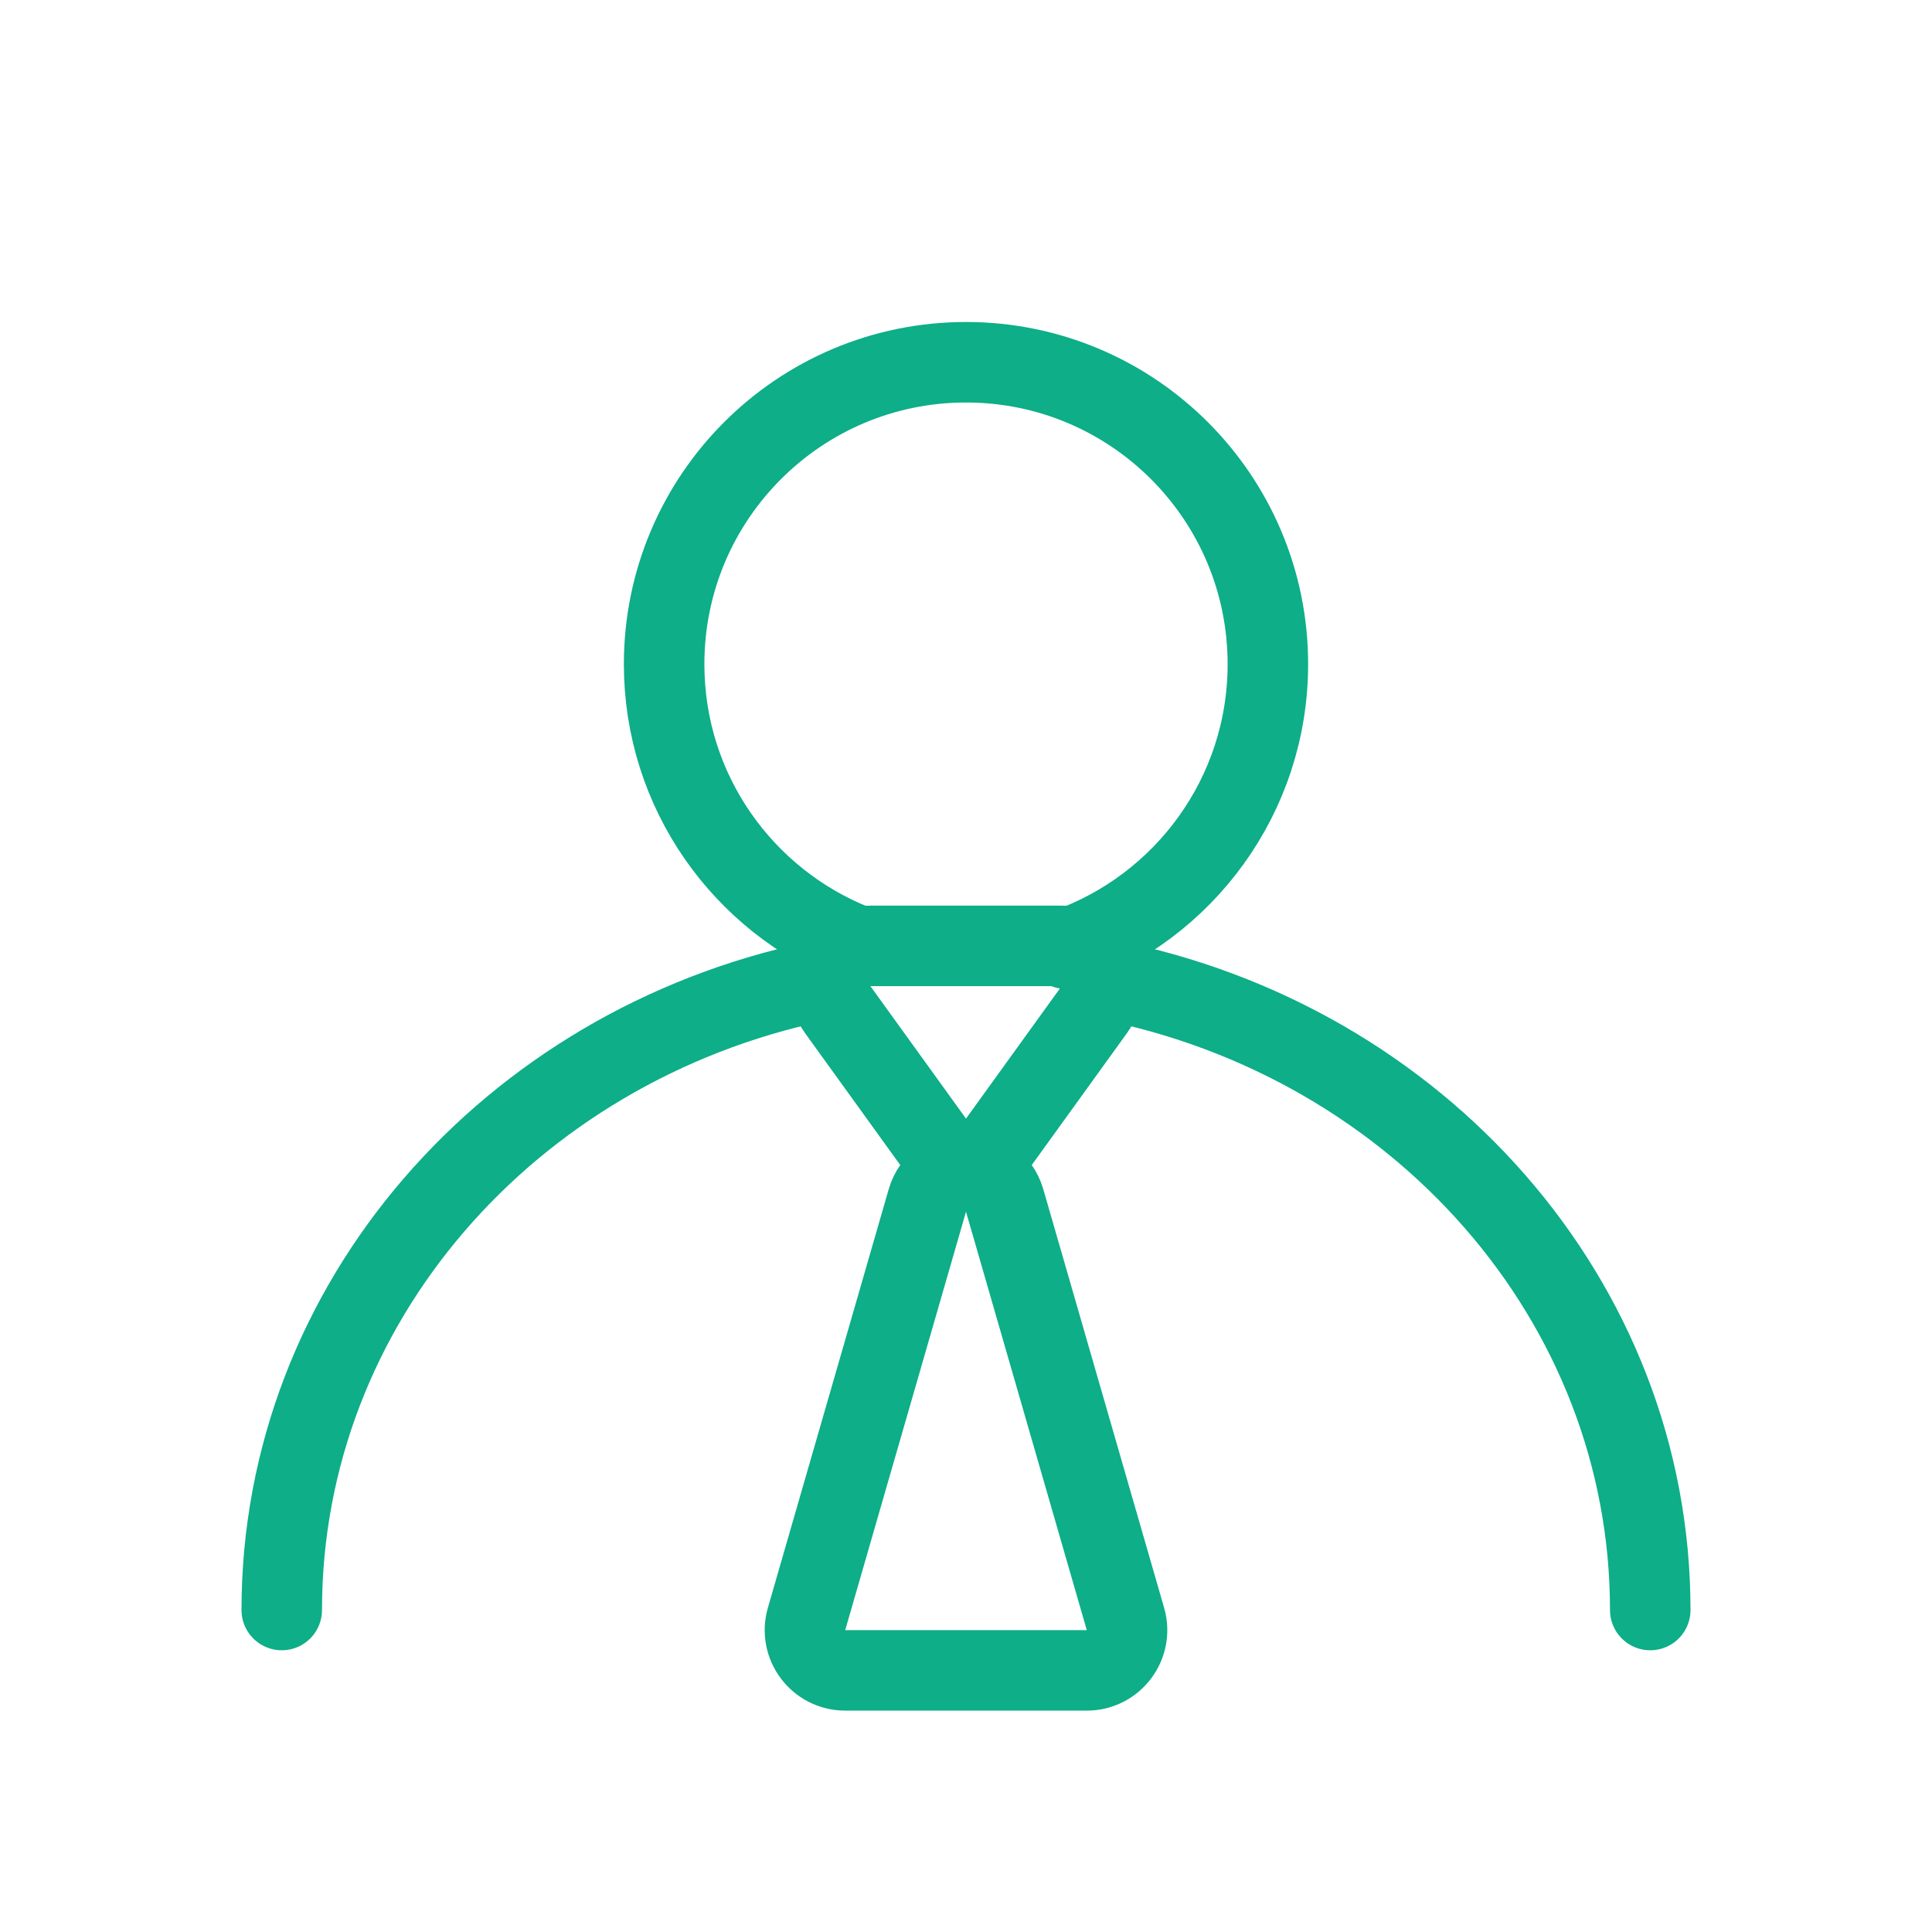
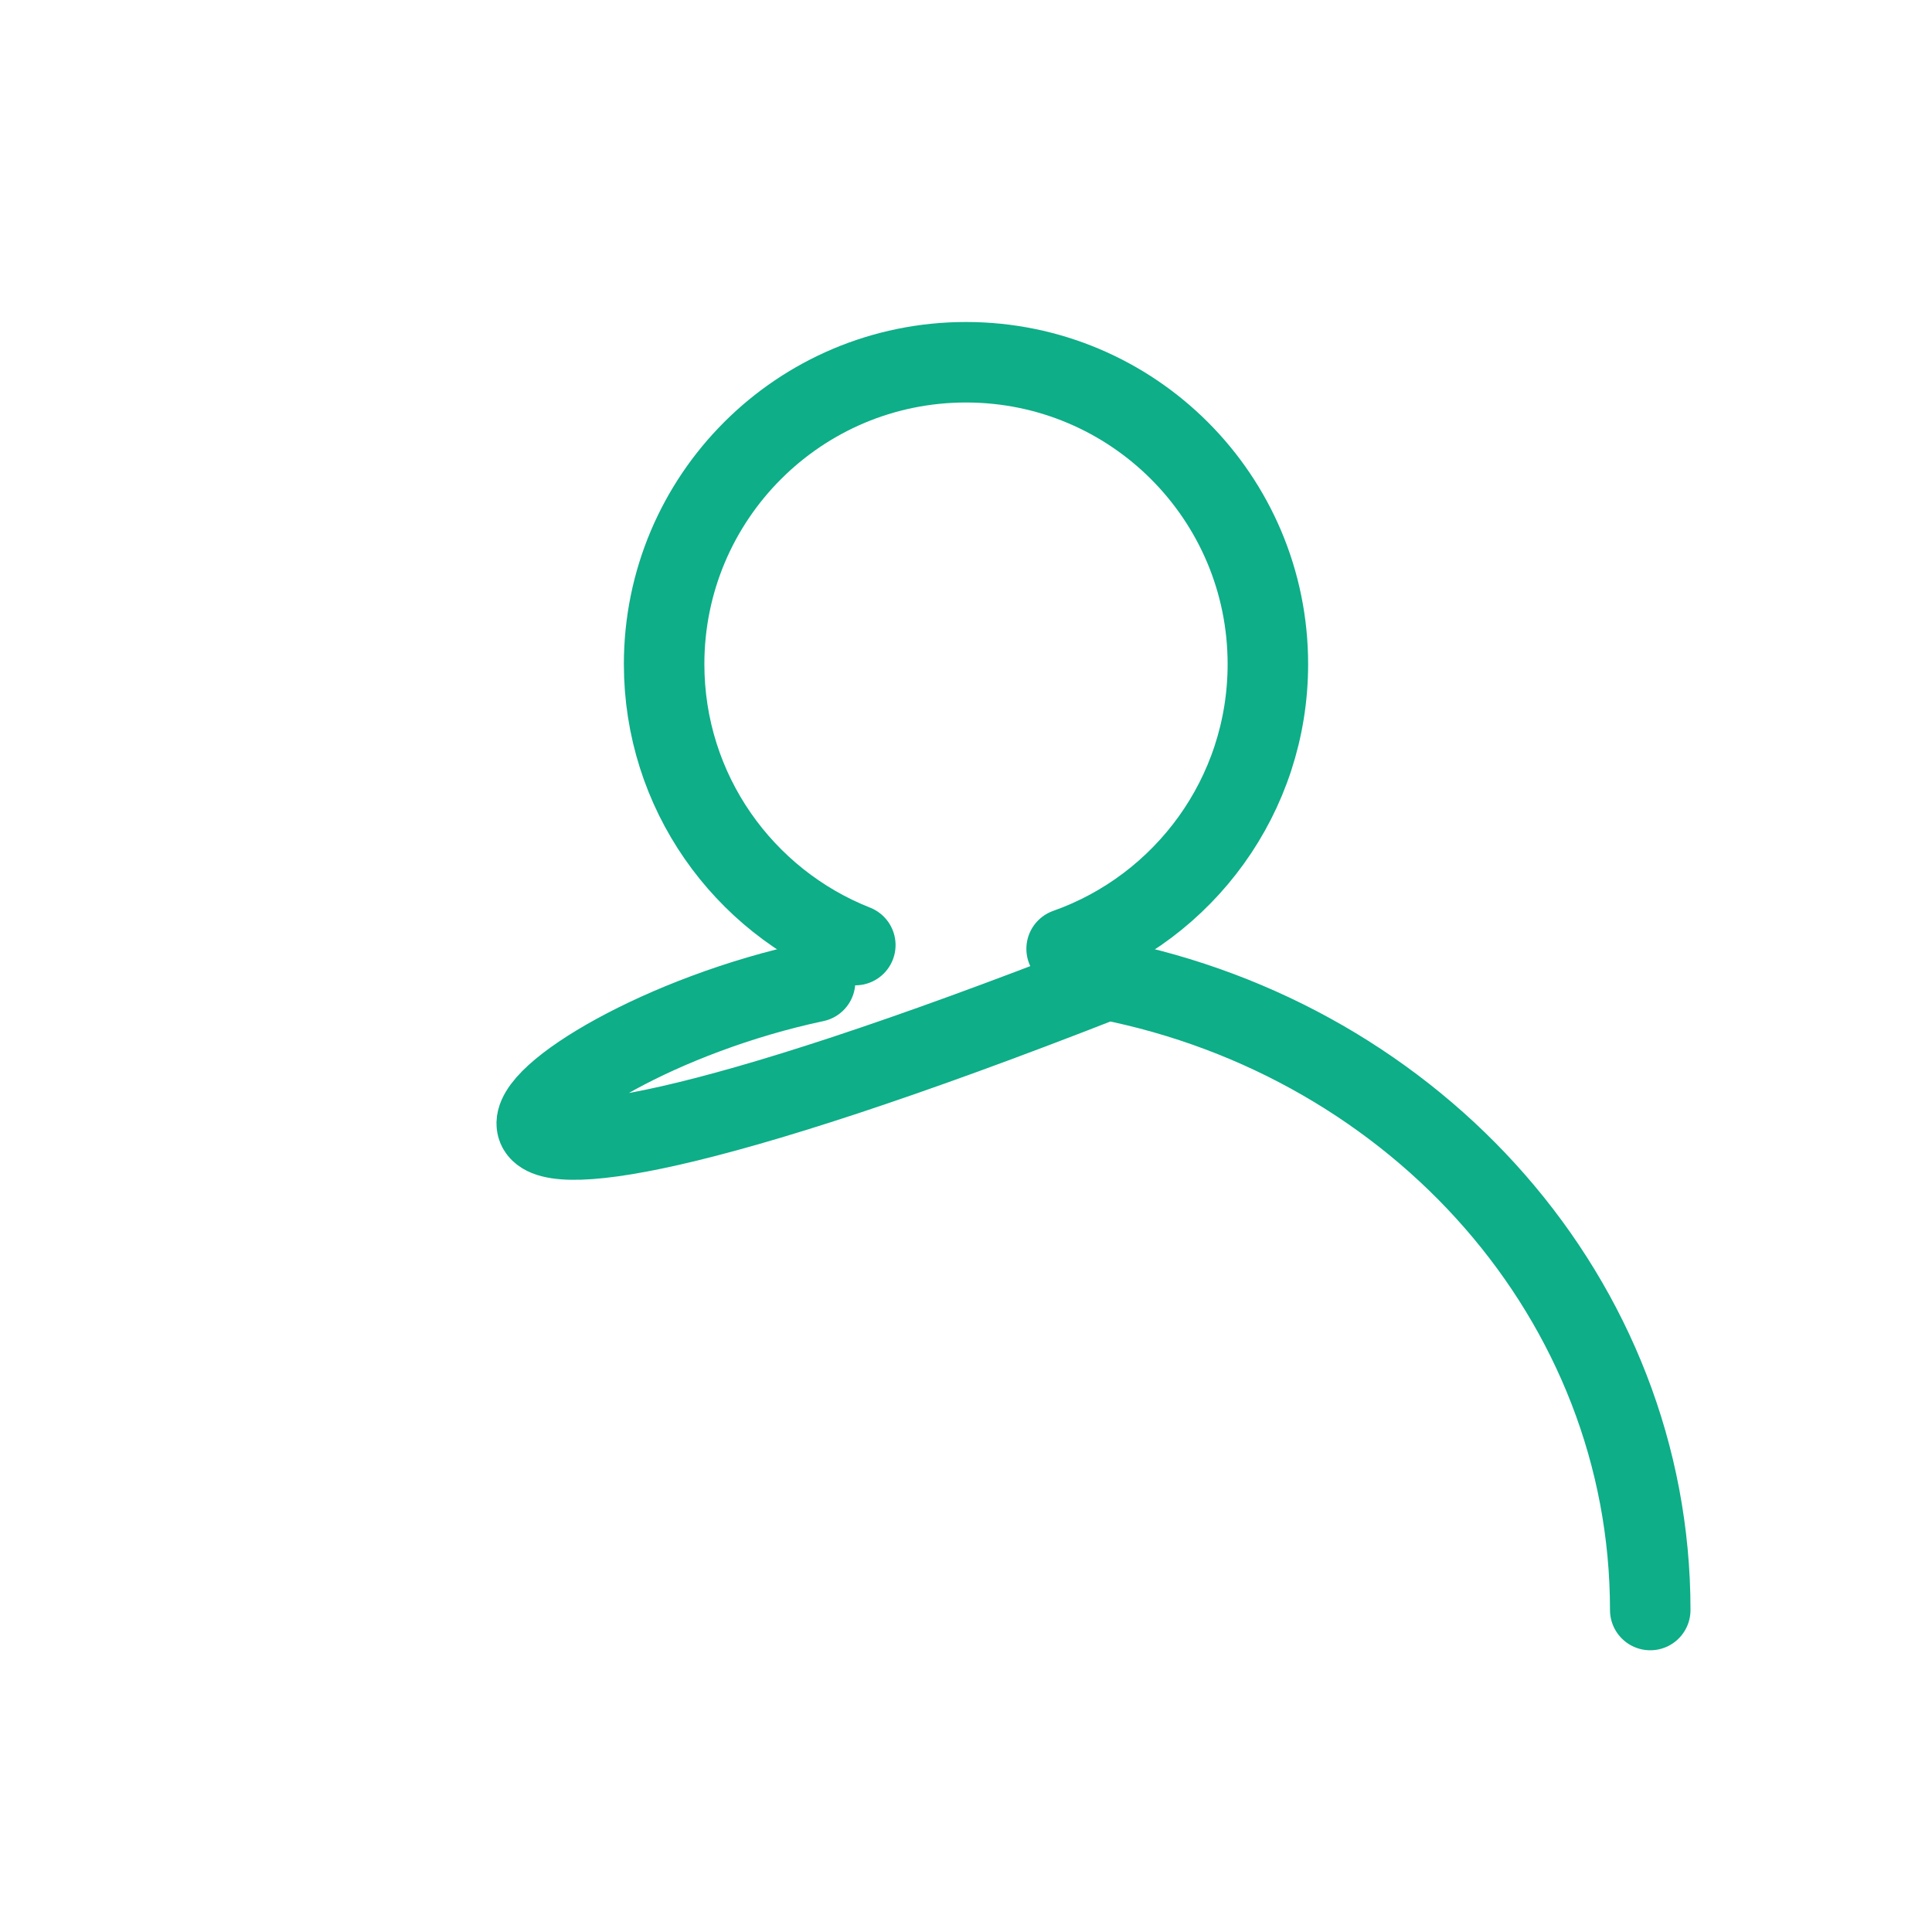
<svg xmlns="http://www.w3.org/2000/svg" width="96" height="96" viewBox="0 0 96 96" fill="none">
  <path d="M53 47.147C58.826 45.087 63 39.531 63 33C63 24.716 56.284 18 48 18C39.716 18 33 24.716 33 33C33 39.343 36.937 44.766 42.5 46.96" stroke="#0DAE88" stroke-width="4" stroke-linecap="round" />
-   <path d="M82 80.001C82 64.586 70.419 51.717 55 48.68M14 80.001C14 64.753 25.331 51.996 40.5 48.782" stroke="#0DAE88" stroke-width="4" stroke-linecap="round" />
-   <path d="M49.622 56.753C48.824 57.859 47.176 57.859 46.378 56.753L41.628 50.17C40.673 48.848 41.618 47 43.25 47L52.75 47C54.382 47 55.327 48.848 54.372 50.17L49.622 56.753Z" stroke="#0DAE88" stroke-width="4" stroke-linecap="round" />
-   <path d="M49.922 59.656C49.365 57.729 46.635 57.729 46.078 59.656L40.077 80.445C39.708 81.724 40.668 83 41.999 83L54.001 83C55.332 83 56.292 81.724 55.923 80.445L49.922 59.656Z" stroke="#0DAE88" stroke-width="4" stroke-linecap="round" />
+   <path d="M82 80.001C82 64.586 70.419 51.717 55 48.68C14 64.753 25.331 51.996 40.5 48.782" stroke="#0DAE88" stroke-width="4" stroke-linecap="round" />
</svg>